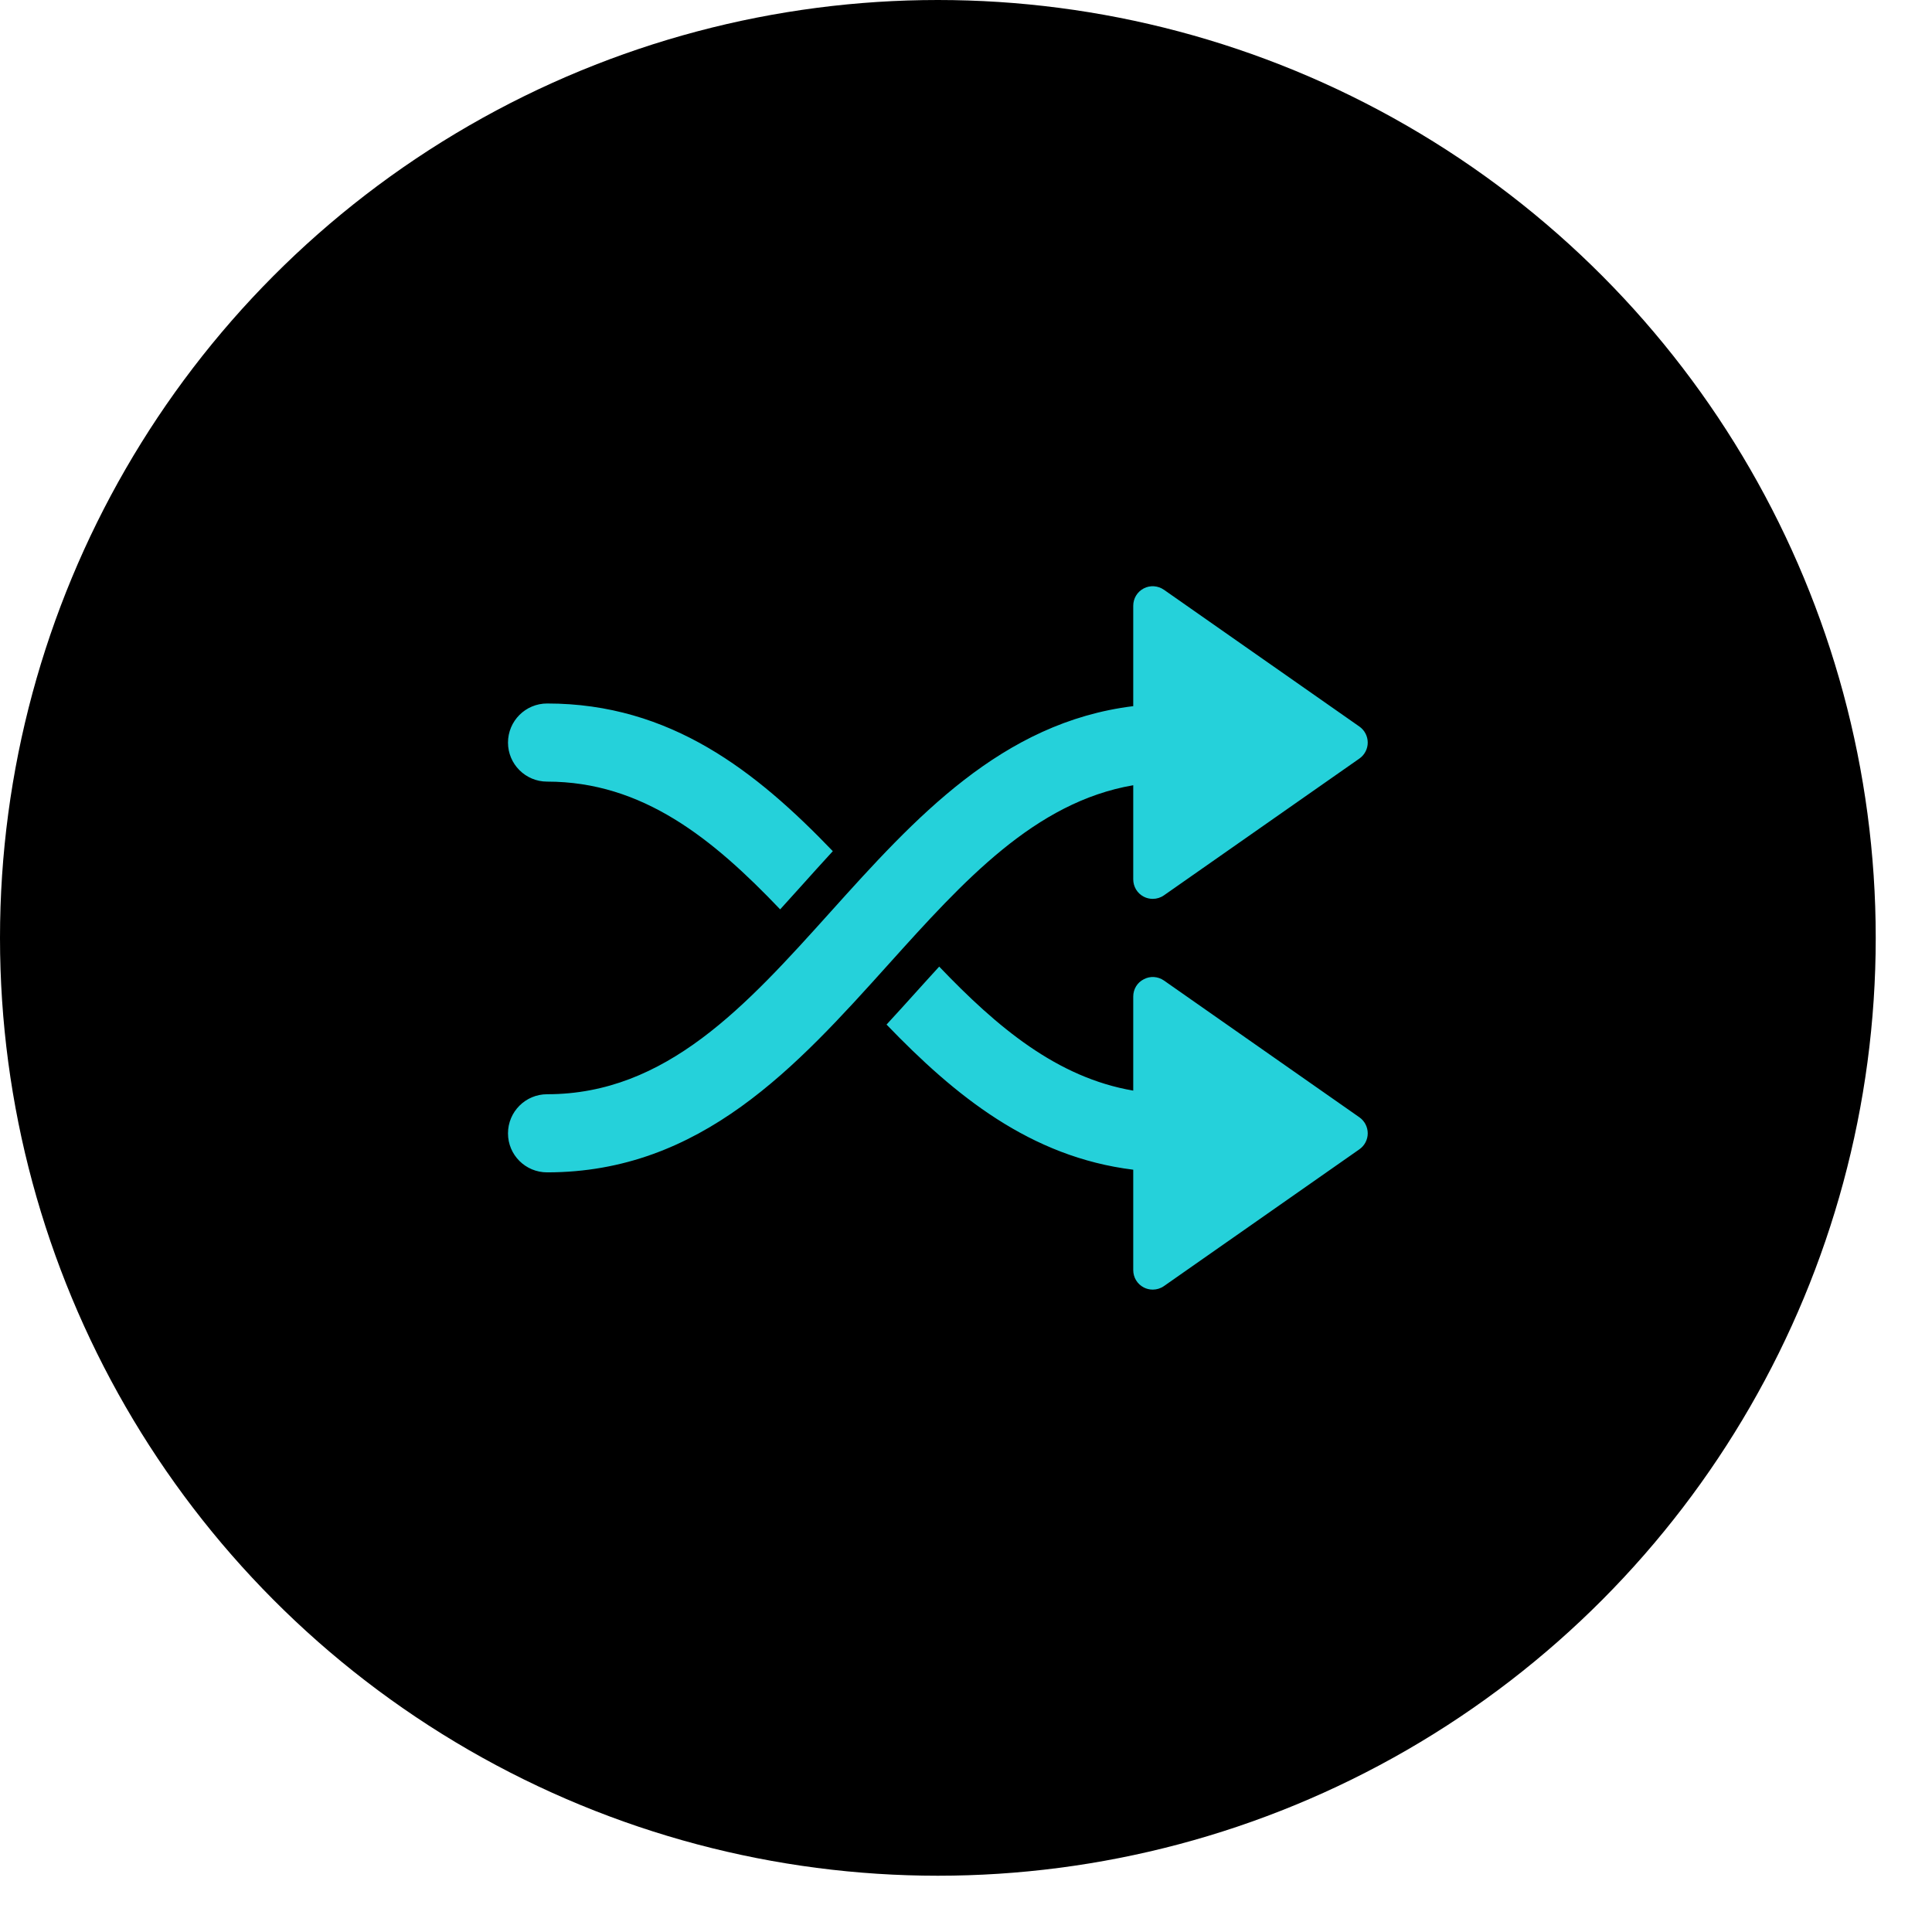
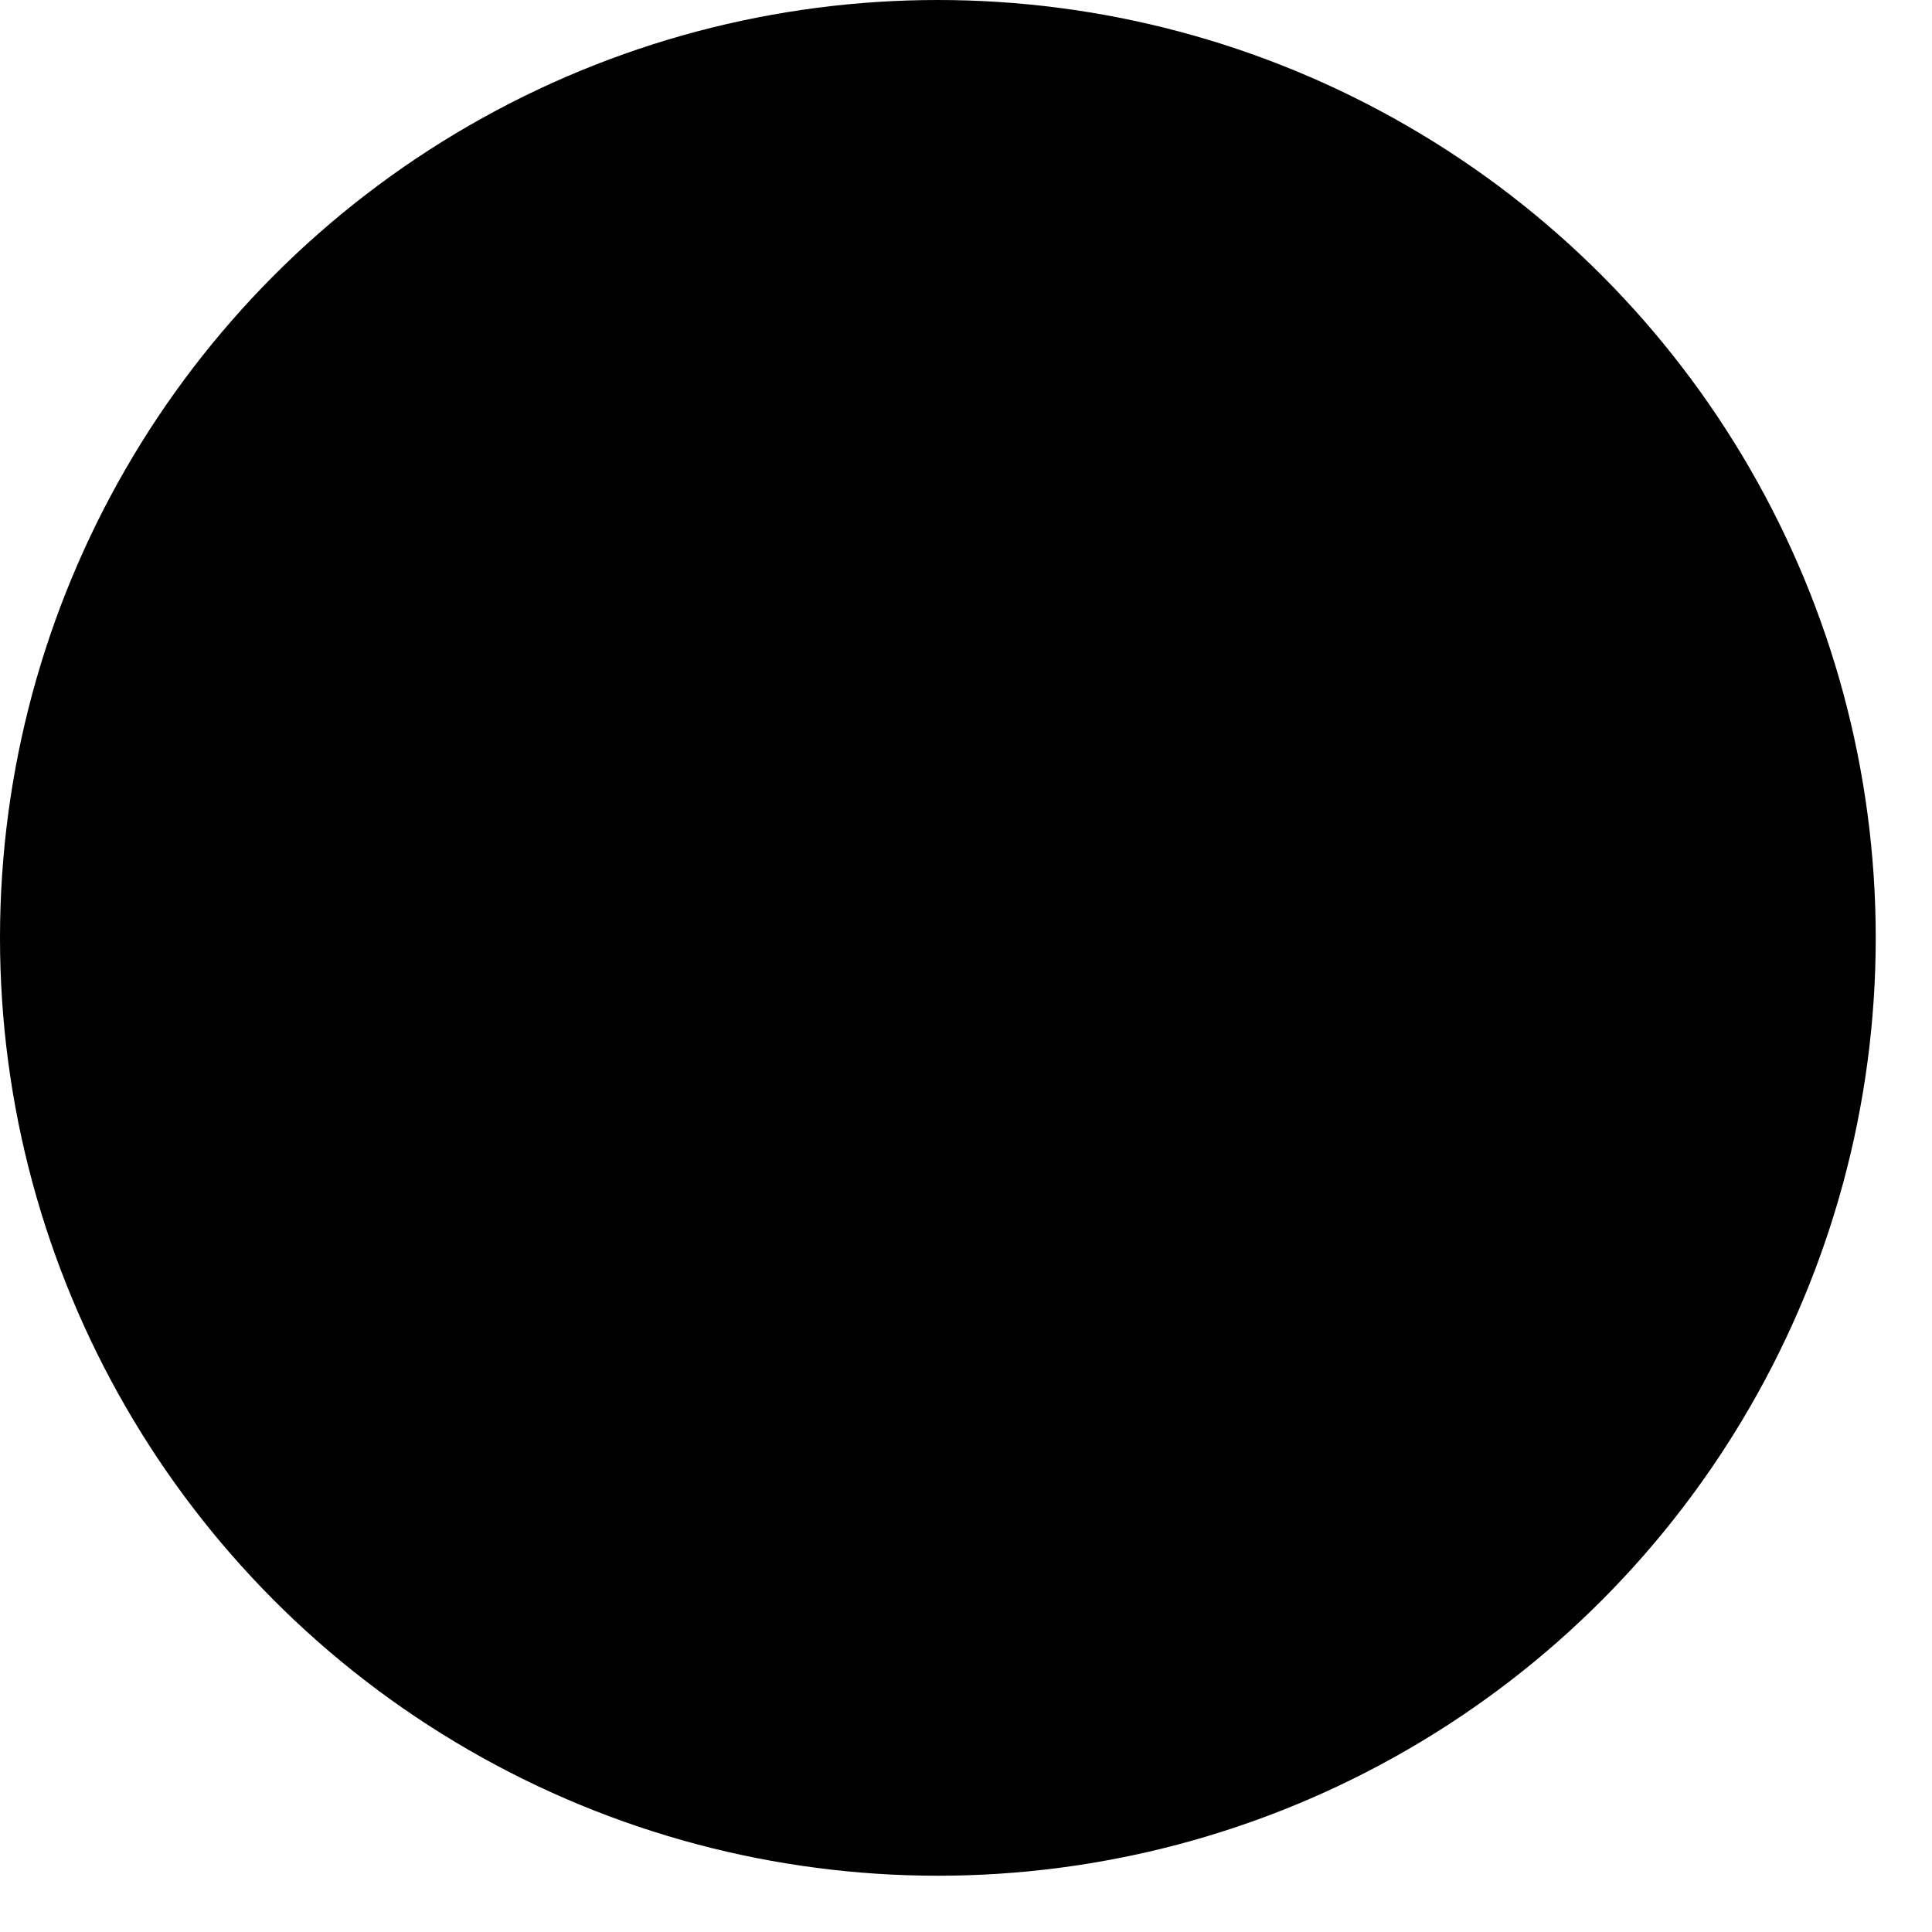
<svg xmlns="http://www.w3.org/2000/svg" fill="none" height="100%" overflow="visible" preserveAspectRatio="none" style="display: block;" viewBox="0 0 16 16" width="100%">
  <g id="Indicator">
    <circle cx="7.767" cy="7.767" fill="black" id="Background" r="7.767" />
    <g id="Shuffle">
-       <path d="M4.207 6.15C4.207 5.971 4.352 5.826 4.531 5.826C5.554 5.826 6.263 6.389 6.897 7.049C6.809 7.145 6.723 7.24 6.638 7.335C6.578 7.402 6.519 7.466 6.461 7.531C5.902 6.945 5.322 6.473 4.531 6.473C4.352 6.473 4.207 6.328 4.207 6.15ZM11.258 9.253L9.639 8.12C9.59 8.086 9.525 8.081 9.472 8.11C9.418 8.137 9.385 8.192 9.385 8.253V9.032C8.754 8.924 8.258 8.507 7.778 8.005C7.719 8.069 7.661 8.134 7.601 8.2C7.516 8.294 7.43 8.39 7.342 8.485C7.907 9.072 8.532 9.582 9.385 9.687V10.518C9.385 10.579 9.418 10.634 9.472 10.662C9.495 10.674 9.521 10.68 9.547 10.68C9.579 10.68 9.612 10.67 9.639 10.651L11.258 9.518C11.301 9.488 11.327 9.438 11.327 9.386C11.327 9.333 11.301 9.283 11.258 9.253ZM11.258 6.017L9.639 4.884C9.59 4.85 9.525 4.845 9.472 4.873C9.418 4.901 9.385 4.956 9.385 5.017V5.848C8.295 5.982 7.575 6.777 6.879 7.551C6.18 8.328 5.519 9.062 4.531 9.062C4.352 9.062 4.207 9.207 4.207 9.386C4.207 9.565 4.352 9.709 4.531 9.709C5.807 9.709 6.597 8.832 7.36 7.984C7.98 7.295 8.57 6.643 9.385 6.503V7.282C9.385 7.343 9.418 7.398 9.472 7.426C9.495 7.438 9.521 7.444 9.547 7.444C9.579 7.444 9.612 7.434 9.639 7.415L11.258 6.282C11.301 6.252 11.327 6.202 11.327 6.15C11.327 6.097 11.301 6.047 11.258 6.017Z" fill="#25D1DA" id="Vector" />
-     </g>
+       </g>
  </g>
</svg>